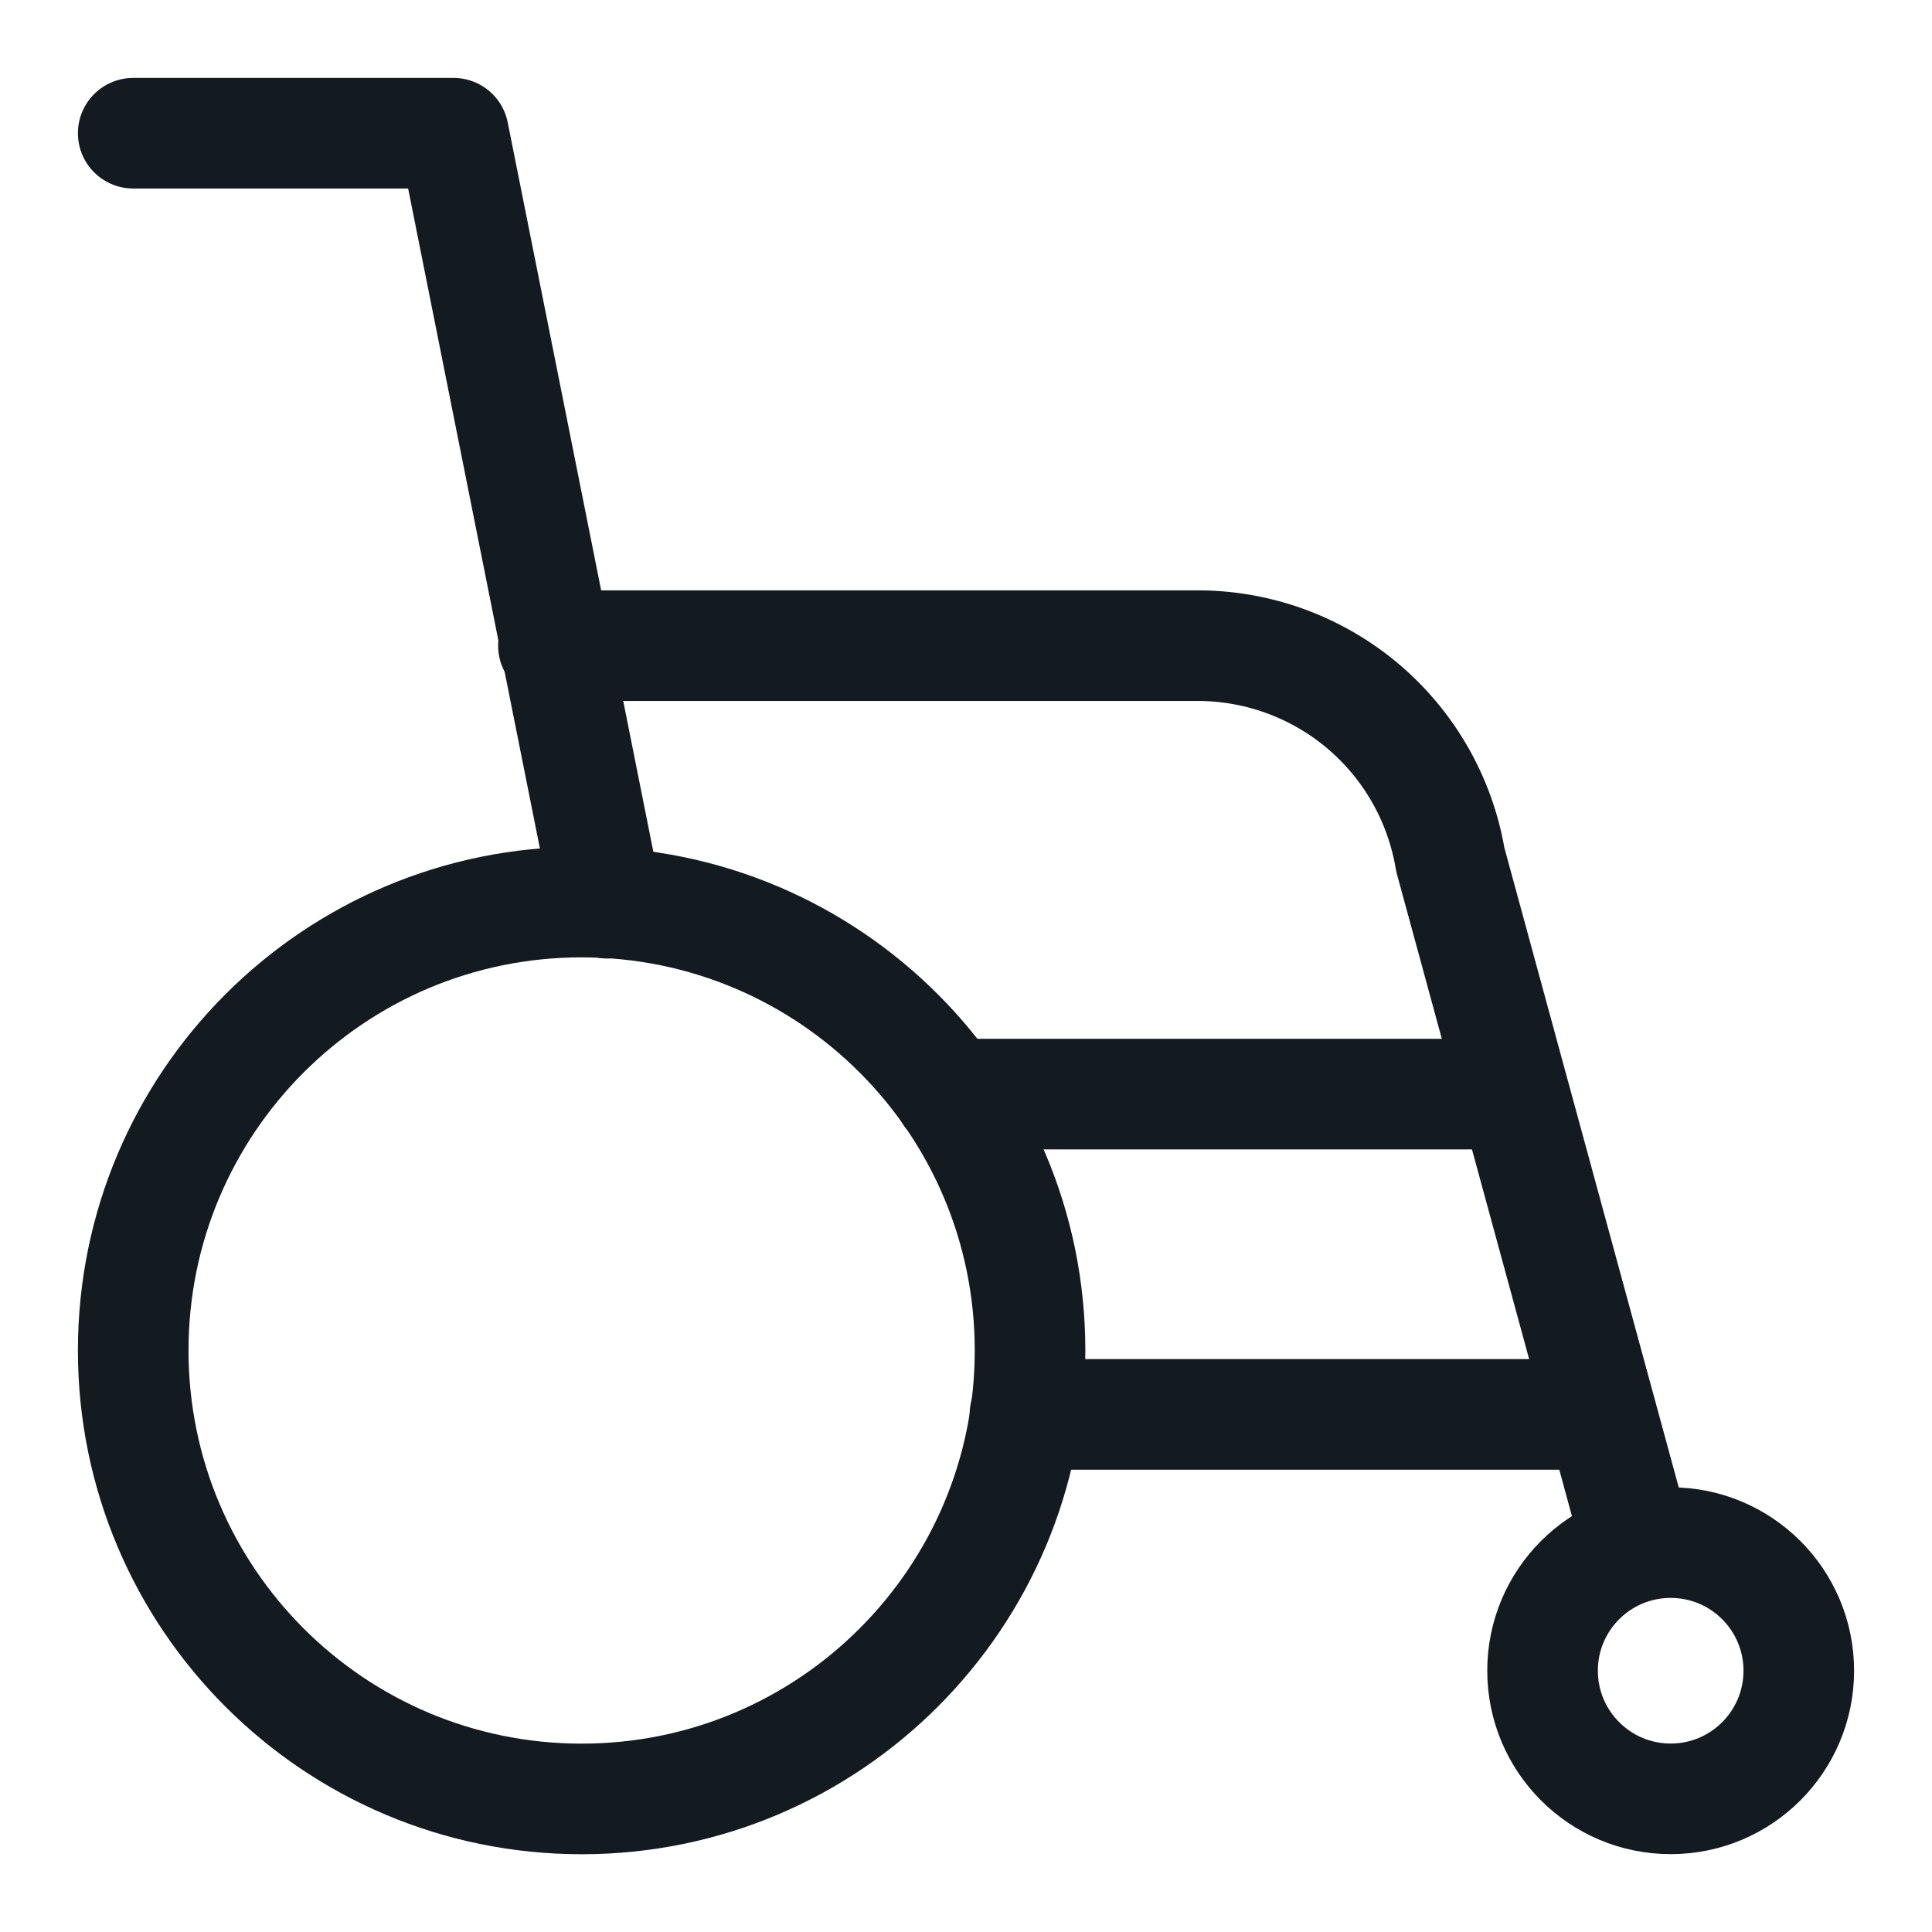
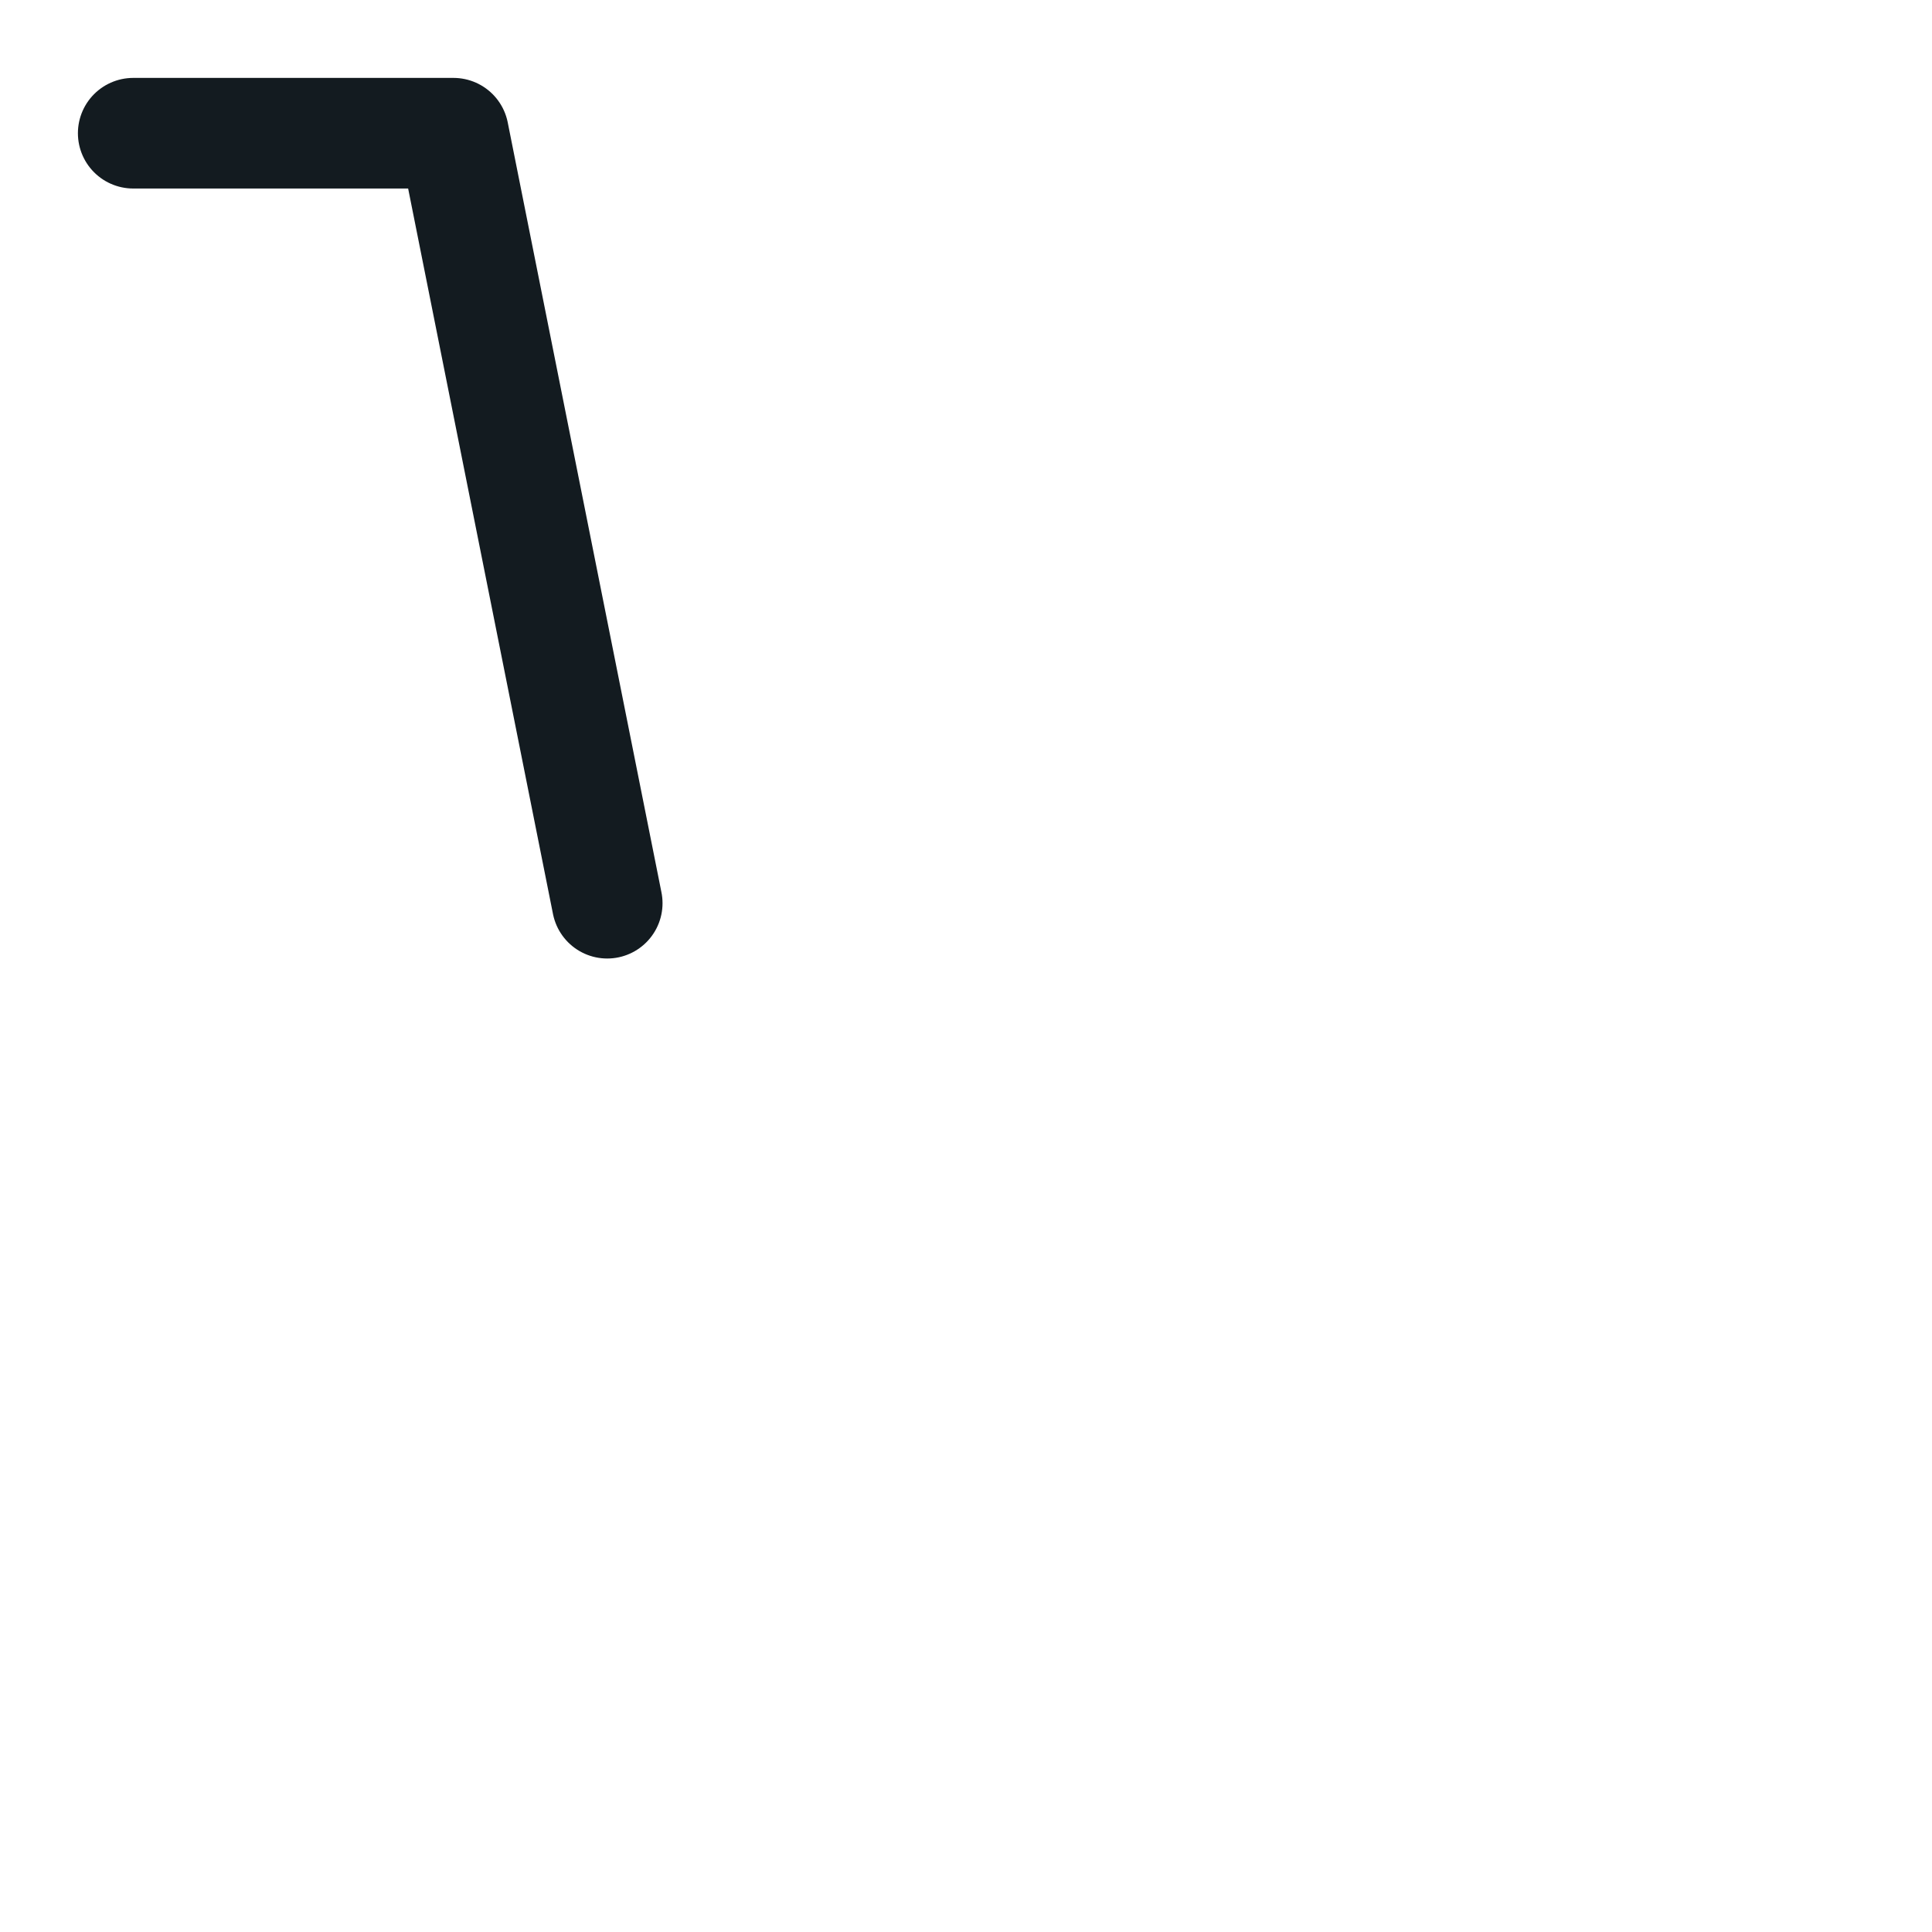
<svg xmlns="http://www.w3.org/2000/svg" width="40" height="40" viewBox="0 0 40 40" fill="none">
-   <path d="M12.042 37.245C17.17 37.245 21.326 33.088 21.326 27.96C21.326 22.832 17.17 18.676 12.042 18.676C6.914 18.676 2.758 22.832 2.758 27.96C2.758 33.088 6.914 37.245 12.042 37.245Z" stroke="#131B20" stroke-width="2.29" stroke-linecap="round" stroke-linejoin="round" />
  <path d="M12.572 18.7L9.389 2.758H2.758" stroke="#131B20" stroke-width="2.29" stroke-linecap="round" stroke-linejoin="round" />
-   <path d="M21.22 29.284H33.158L33.864 31.874L30.027 17.798C29.818 16.547 29.168 15.413 28.195 14.6C27.221 13.788 25.989 13.35 24.722 13.368H11.458" stroke="#131B20" stroke-width="2.29" stroke-linecap="round" stroke-linejoin="round" />
-   <path d="M30.823 22.652H19.655" stroke="#131B20" stroke-width="2.29" stroke-linecap="round" stroke-linejoin="round" />
-   <path d="M34.59 37.243C36.055 37.243 37.242 36.055 37.242 34.59C37.242 33.125 36.055 31.938 34.59 31.938C33.125 31.938 31.937 33.125 31.937 34.59C31.937 36.055 33.125 37.243 34.59 37.243Z" stroke="#131B20" stroke-width="2.29" stroke-linecap="round" stroke-linejoin="round" />
</svg>